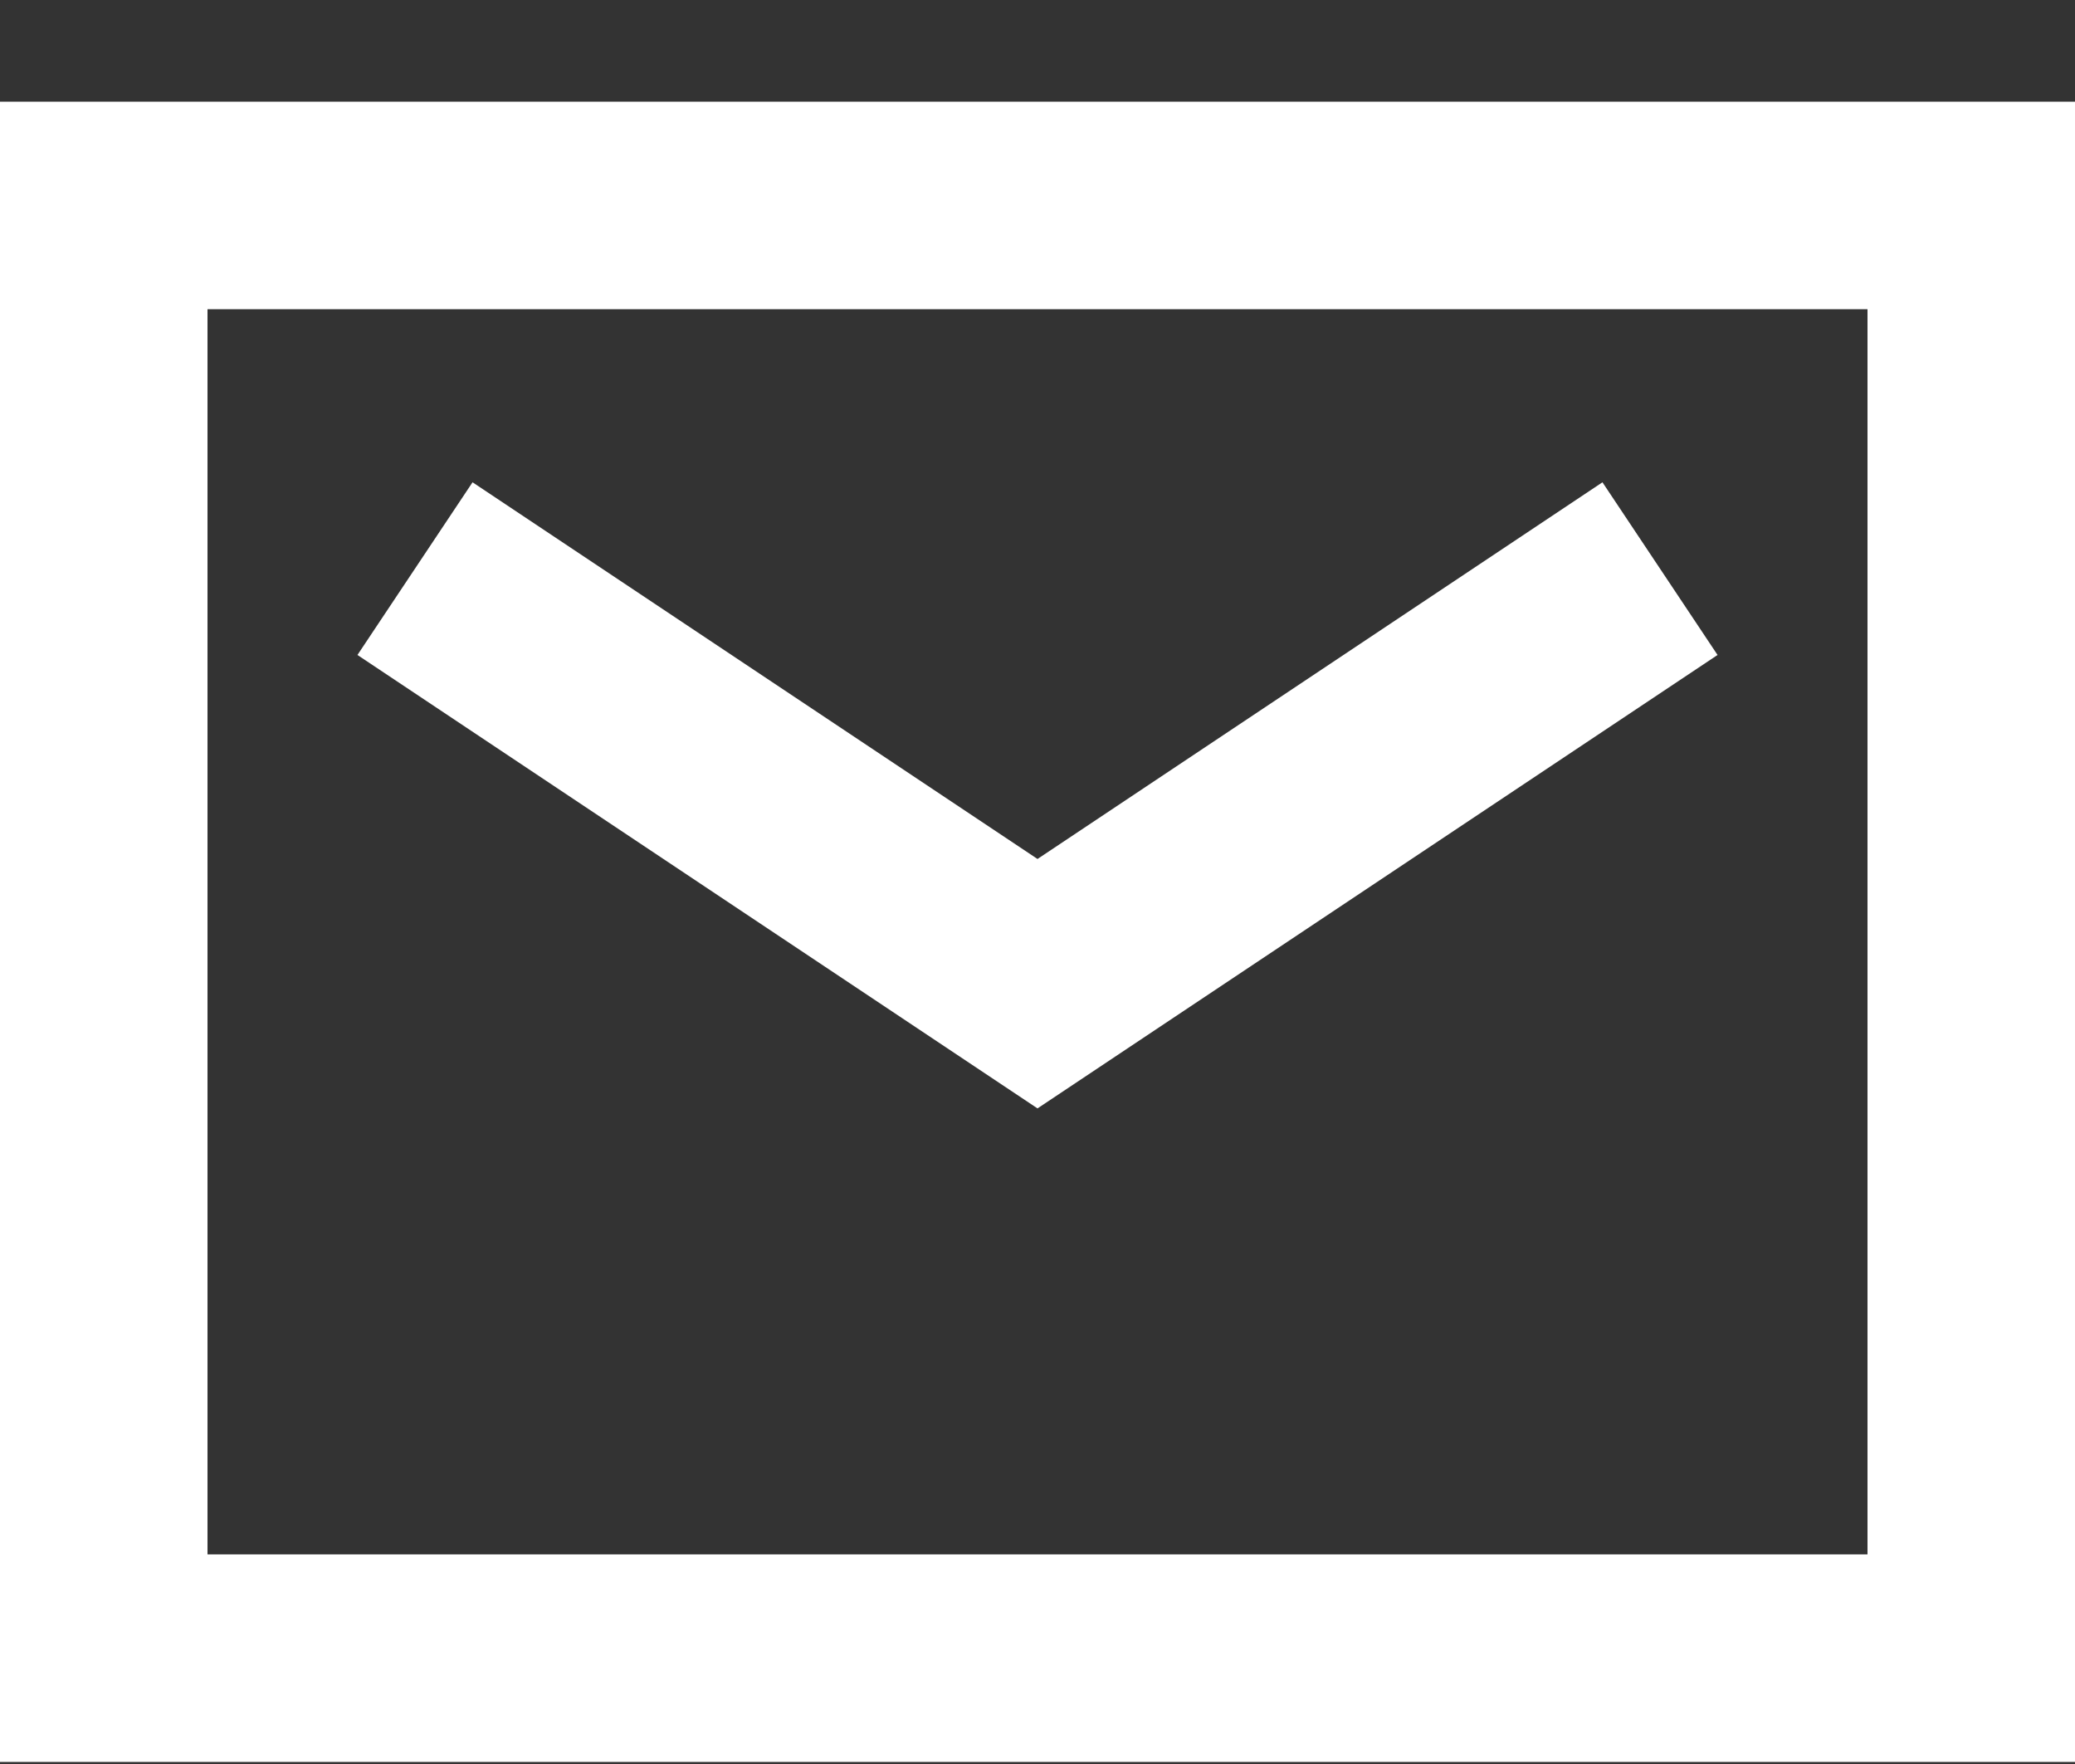
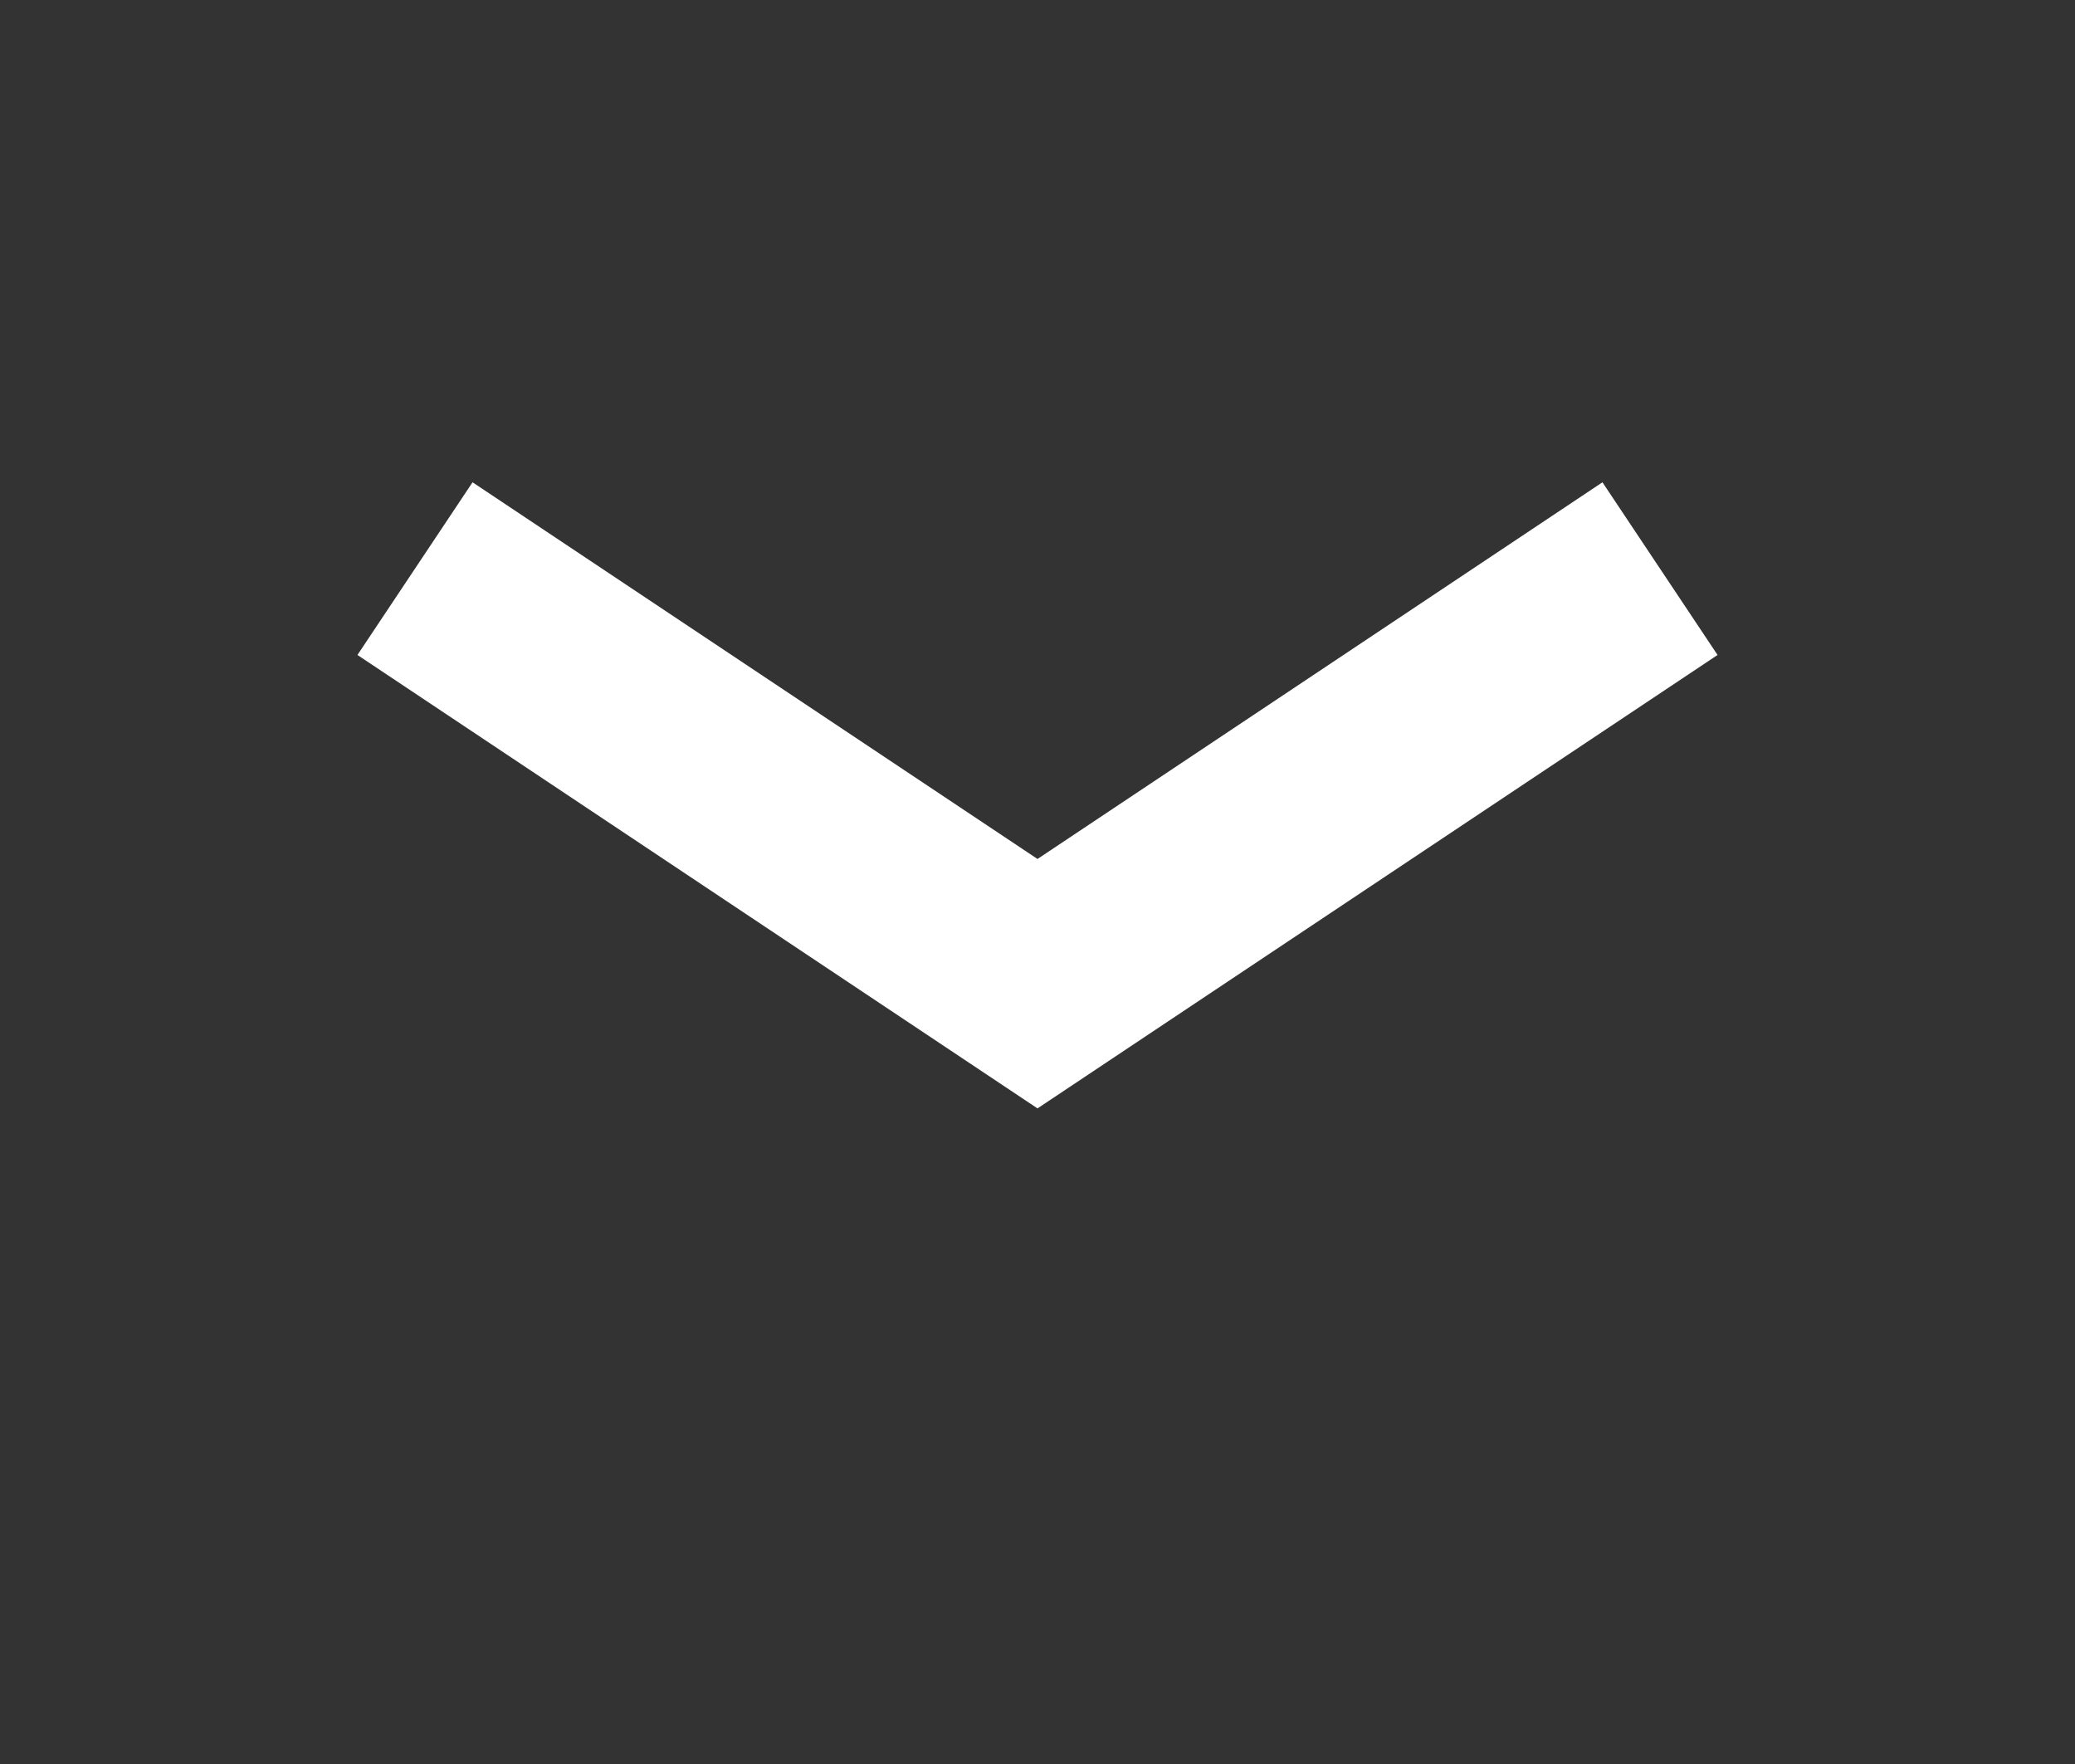
<svg xmlns="http://www.w3.org/2000/svg" width="20px" height="17px" viewBox="0 0 20 17" version="1.1">
  <rect x="0" y="0" width="20" height="17" fill="#333333" stroke="none" />
  <title>Group</title>
  <desc>Created with Sketch.</desc>
  <defs />
  <g id="Page-1" stroke="none" stroke-width="1" fill="none" fill-rule="evenodd">
    <g id="Group" transform="translate(-2, -3)">
-       <rect id="Rectangle-path" x="0" y="0" width="24" height="24" />
-       <rect id="Rectangle-path" stroke="#FFFFFF" stroke-width="2" x="3" y="4.98" width="18" height="14" />
      <polyline id="Shape" stroke="#FFFFFF" stroke-width="2" points="6 8.48 12 12.48 18 8.48" />
    </g>
  </g>
</svg>